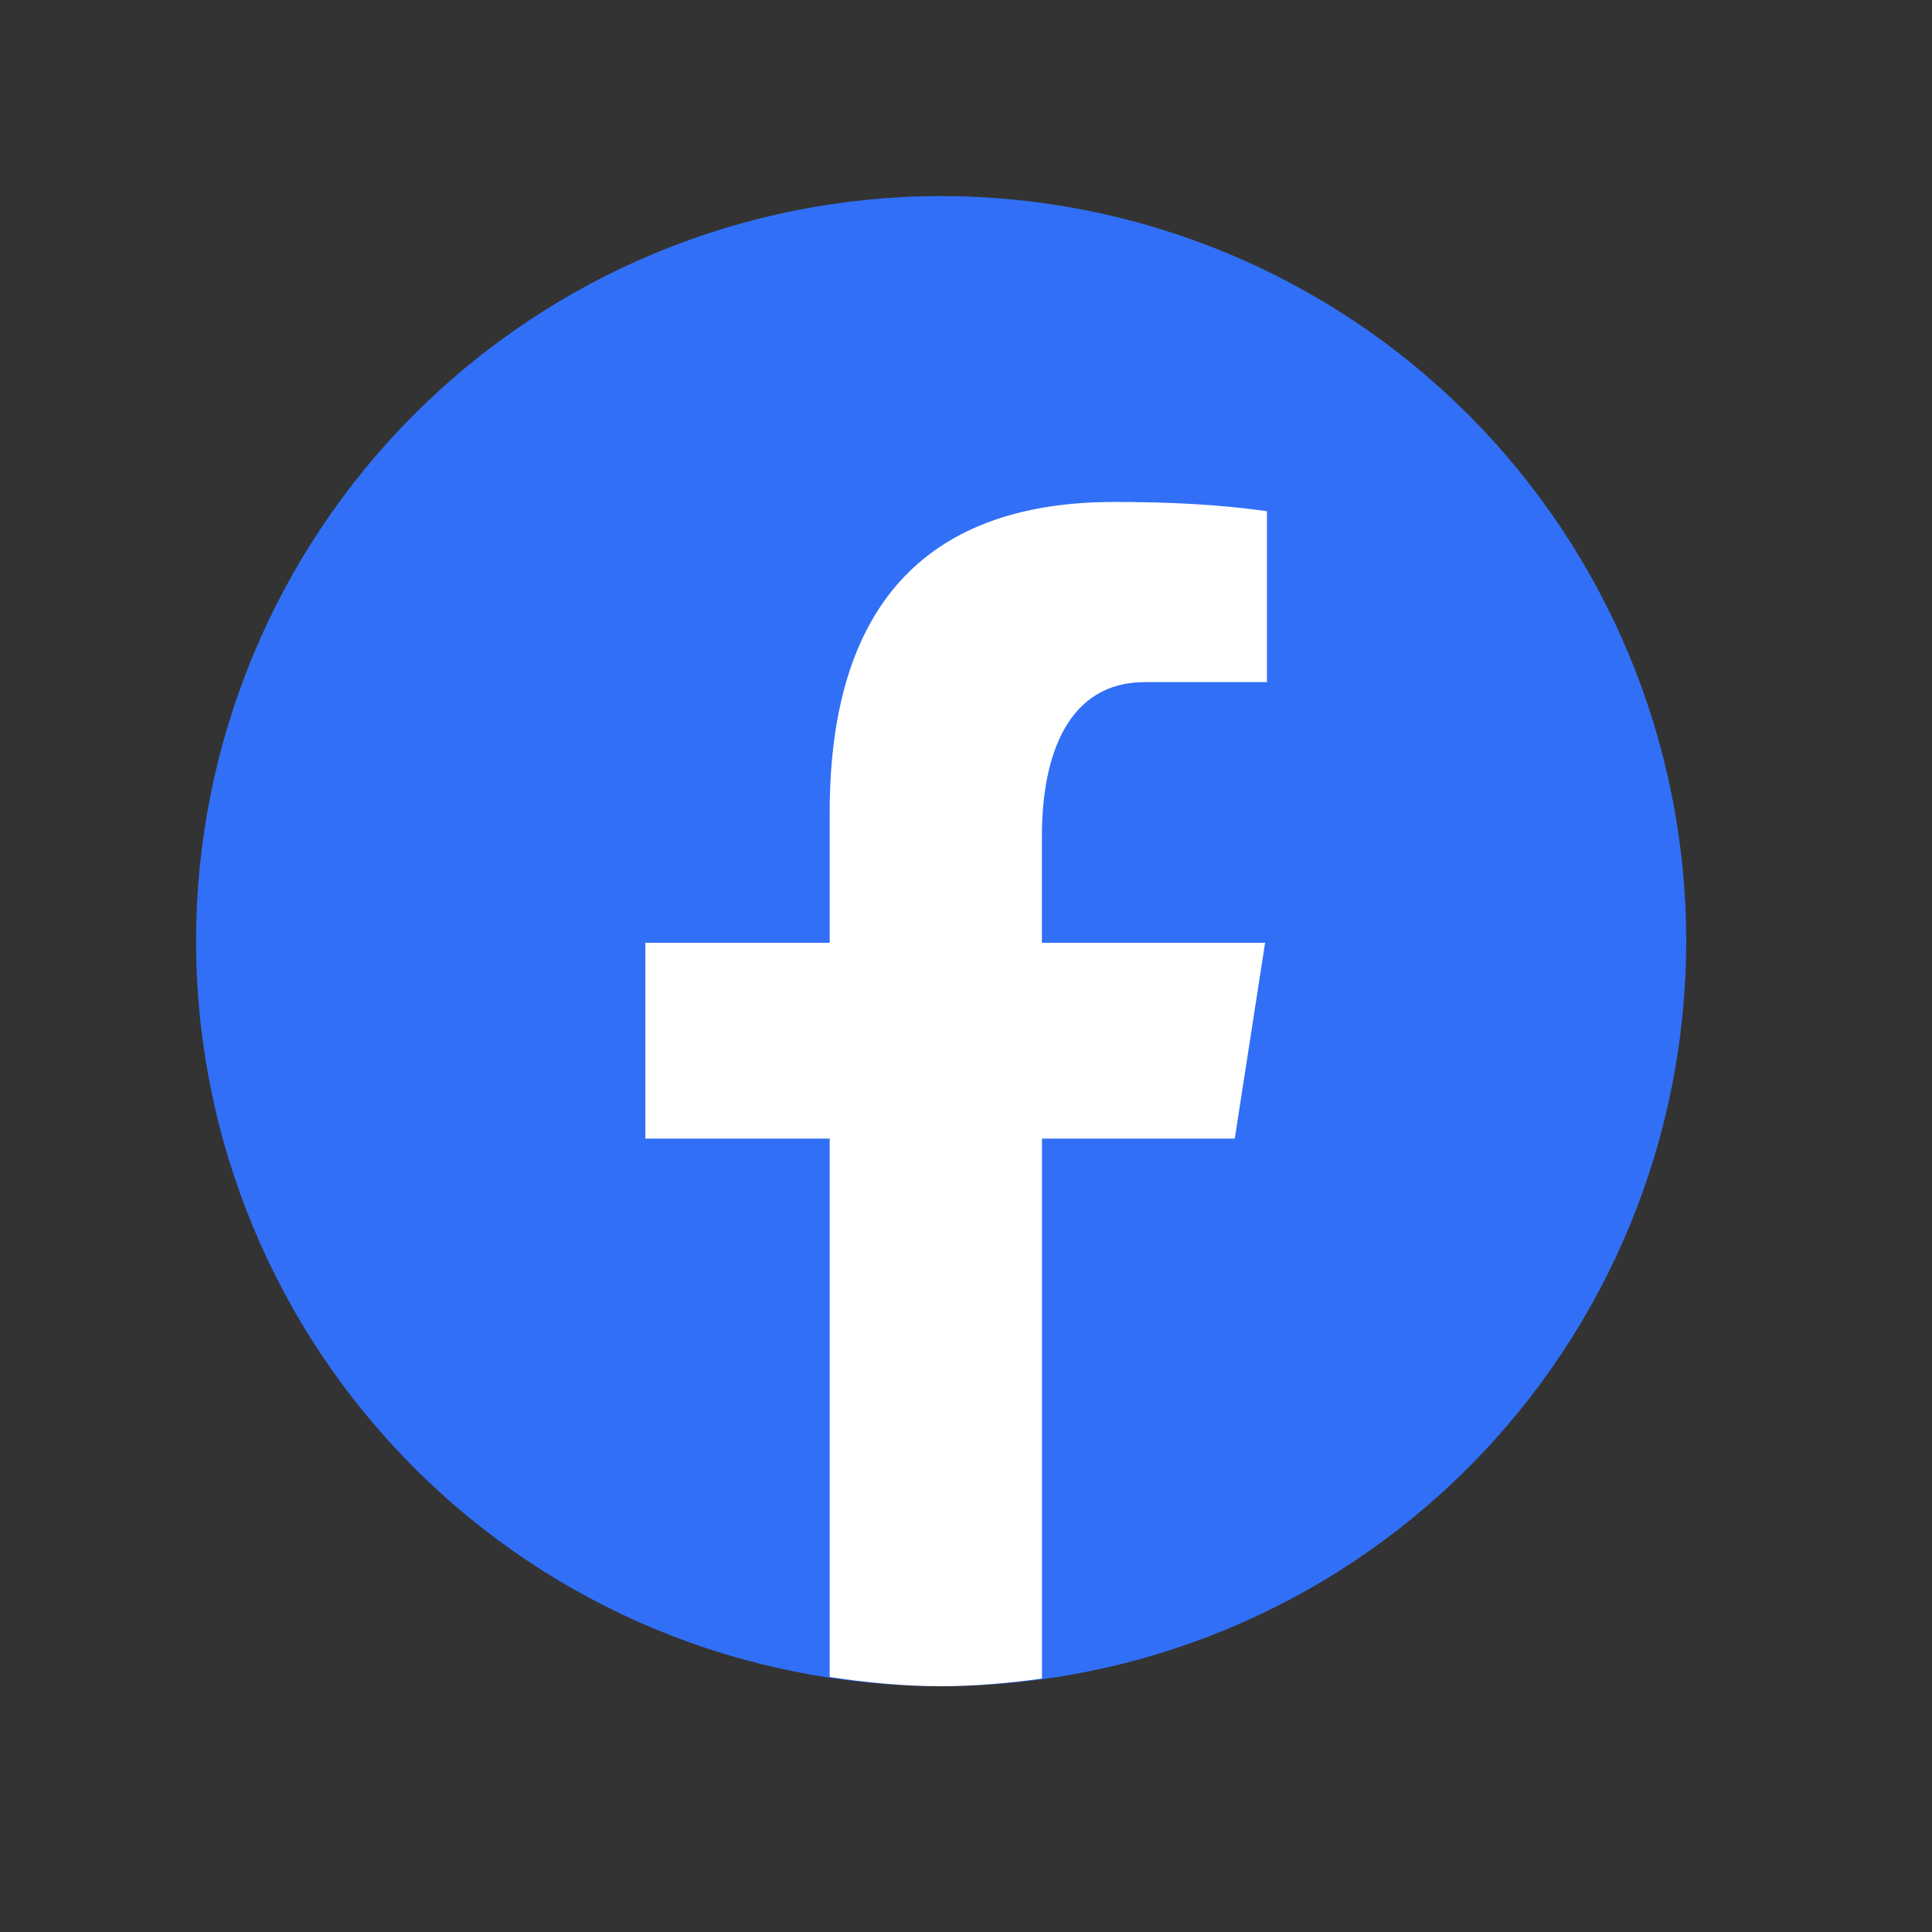
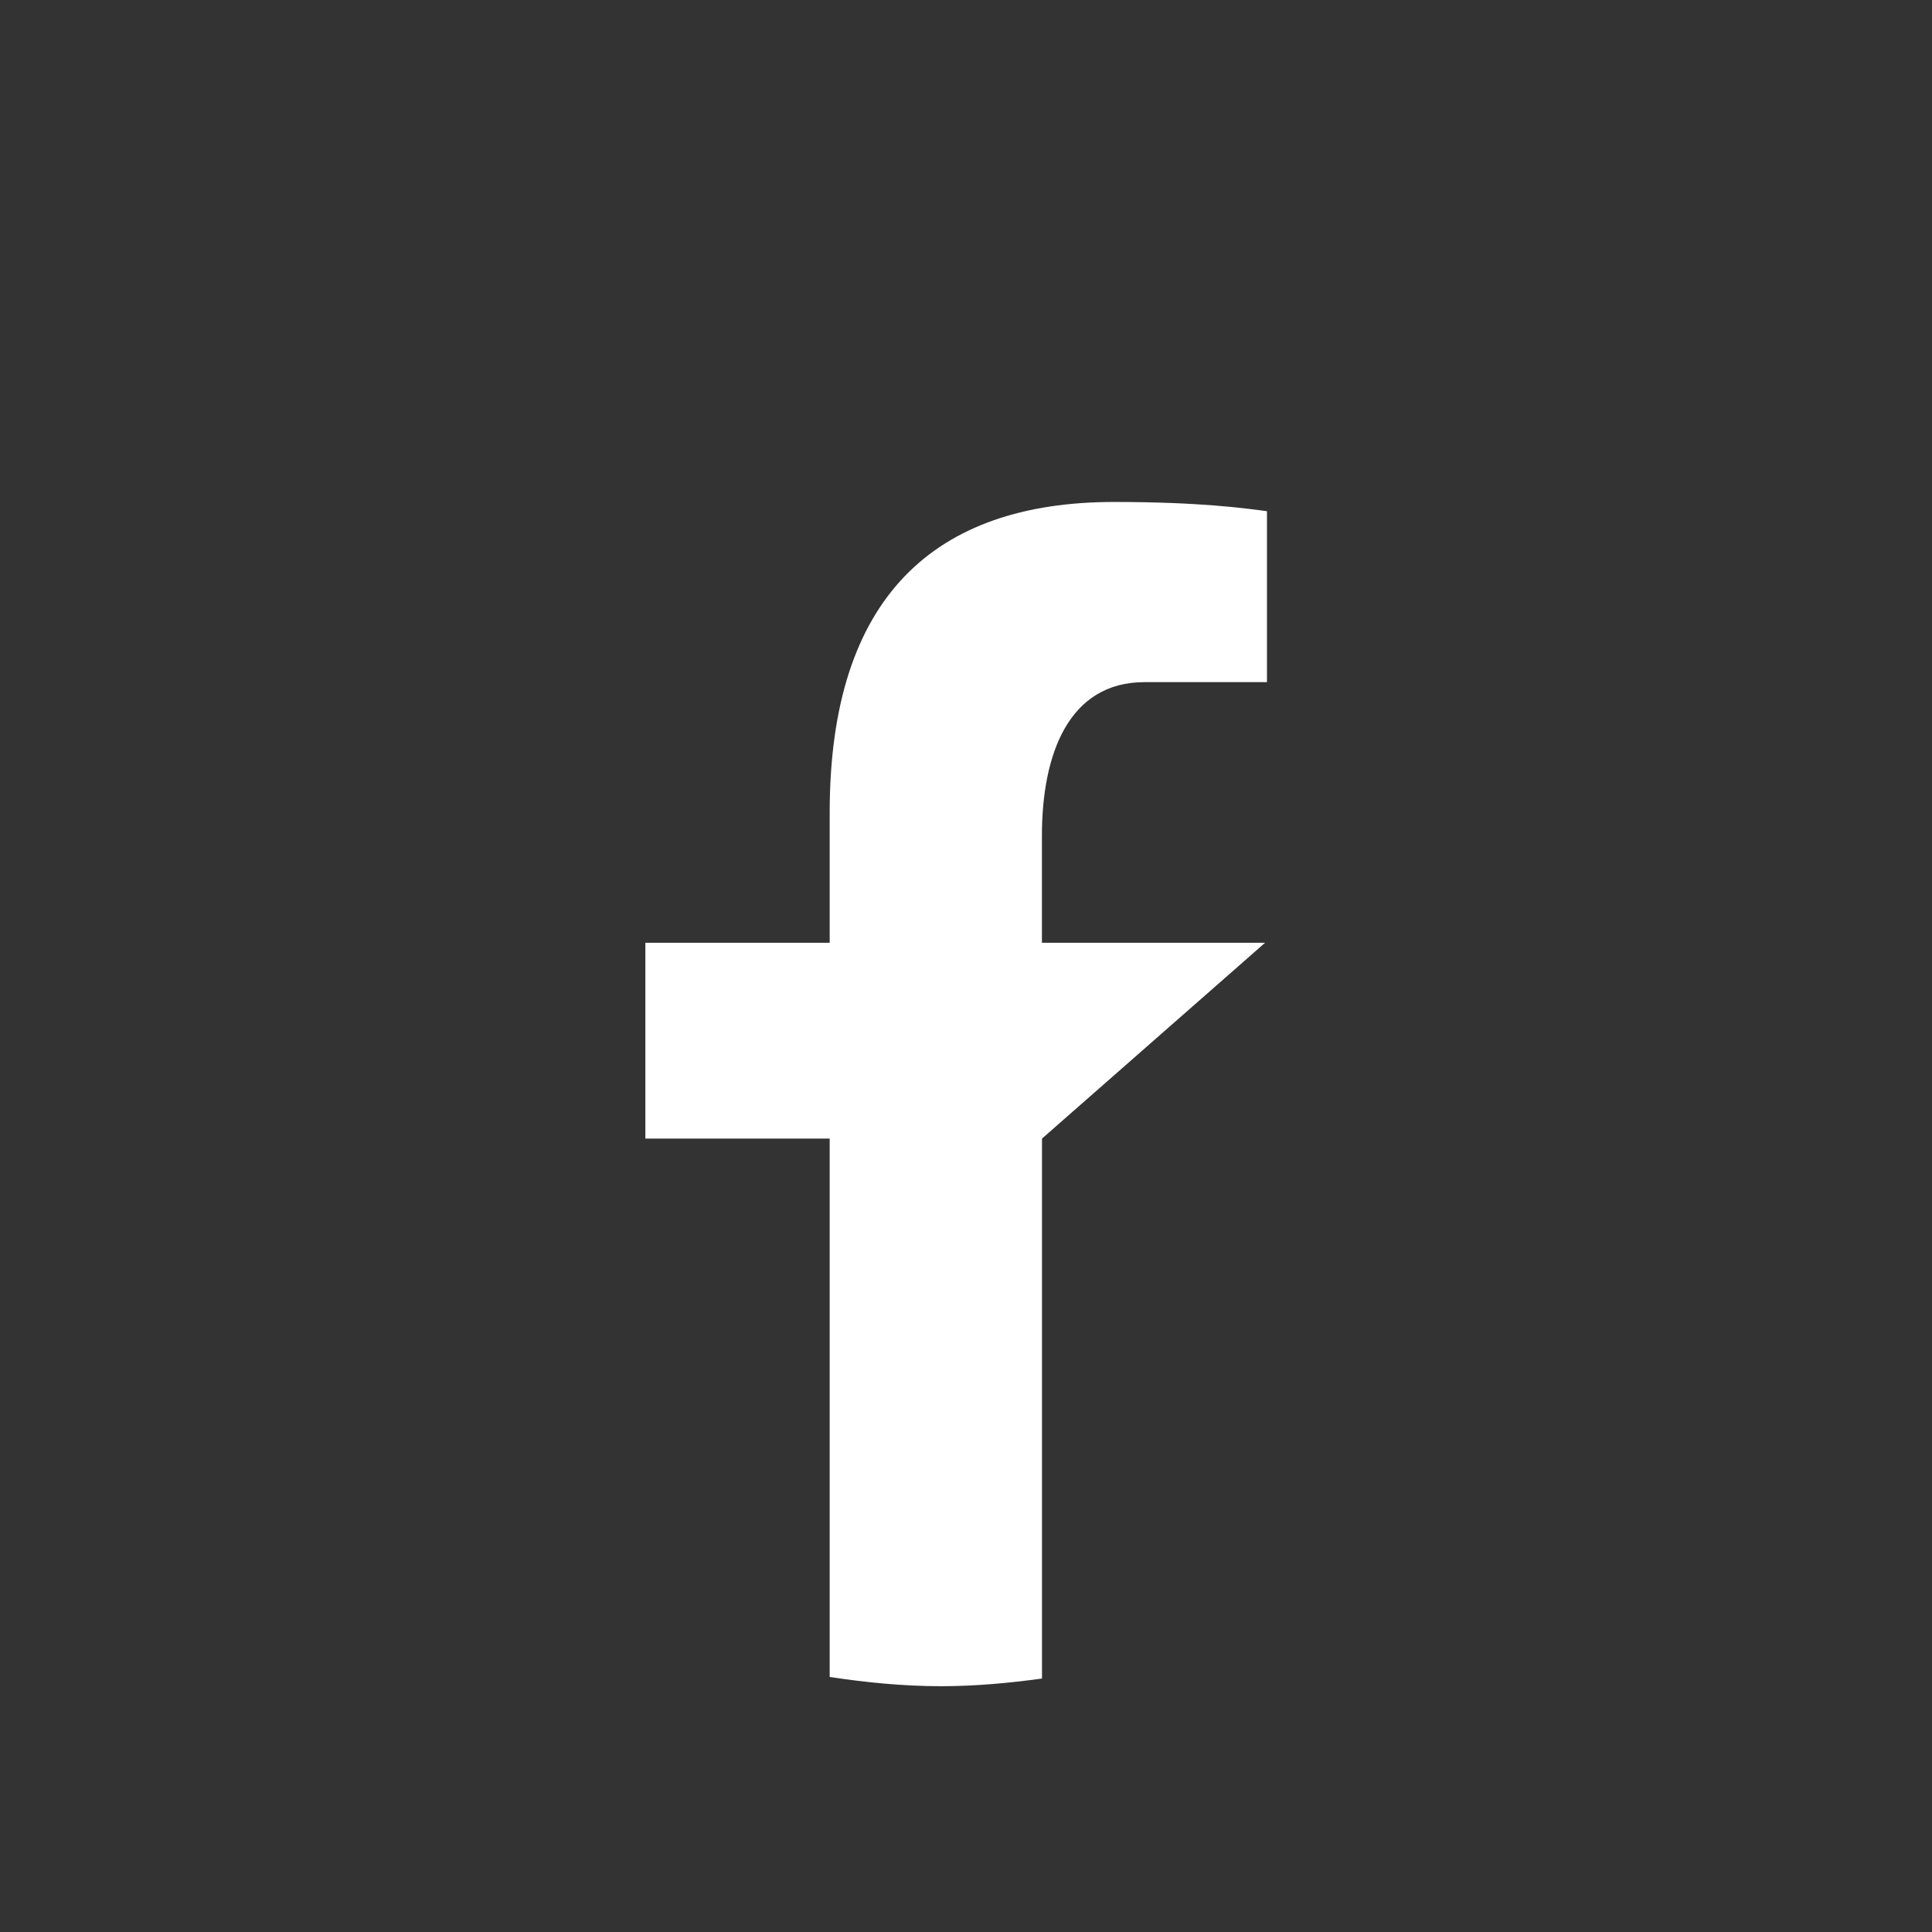
<svg xmlns="http://www.w3.org/2000/svg" width="27" height="27" viewBox="0 0 27 27" fill="none">
  <rect x="0" y="0" width="27" height="27" fill="#333333" stroke="none" />
-   <path d="M13.152 2.74C10.391 2.74 7.742 3.837 5.79 5.79C3.837 7.742 2.74 10.391 2.74 13.152C2.74 15.914 3.837 18.562 5.79 20.515C7.742 22.468 10.391 23.564 13.152 23.564C15.914 23.564 18.562 22.468 20.515 20.515C22.468 18.562 23.565 15.914 23.565 13.152C23.565 10.391 22.468 7.742 20.515 5.79C18.562 3.837 15.914 2.74 13.152 2.74Z" fill="#316FF6" />
-   <path d="M14.562 15.912H17.256L17.68 13.175H14.561V11.679C14.561 10.542 14.933 9.533 15.996 9.533H17.706V7.144C17.405 7.104 16.77 7.015 15.57 7.015C13.064 7.015 11.595 8.339 11.595 11.354V13.175H9.019V15.912H11.595V23.436C12.105 23.513 12.622 23.565 13.152 23.565C13.632 23.565 14.1 23.521 14.562 23.458V15.912Z" fill="white" />
+   <path d="M14.562 15.912L17.68 13.175H14.561V11.679C14.561 10.542 14.933 9.533 15.996 9.533H17.706V7.144C17.405 7.104 16.77 7.015 15.57 7.015C13.064 7.015 11.595 8.339 11.595 11.354V13.175H9.019V15.912H11.595V23.436C12.105 23.513 12.622 23.565 13.152 23.565C13.632 23.565 14.1 23.521 14.562 23.458V15.912Z" fill="white" />
</svg>